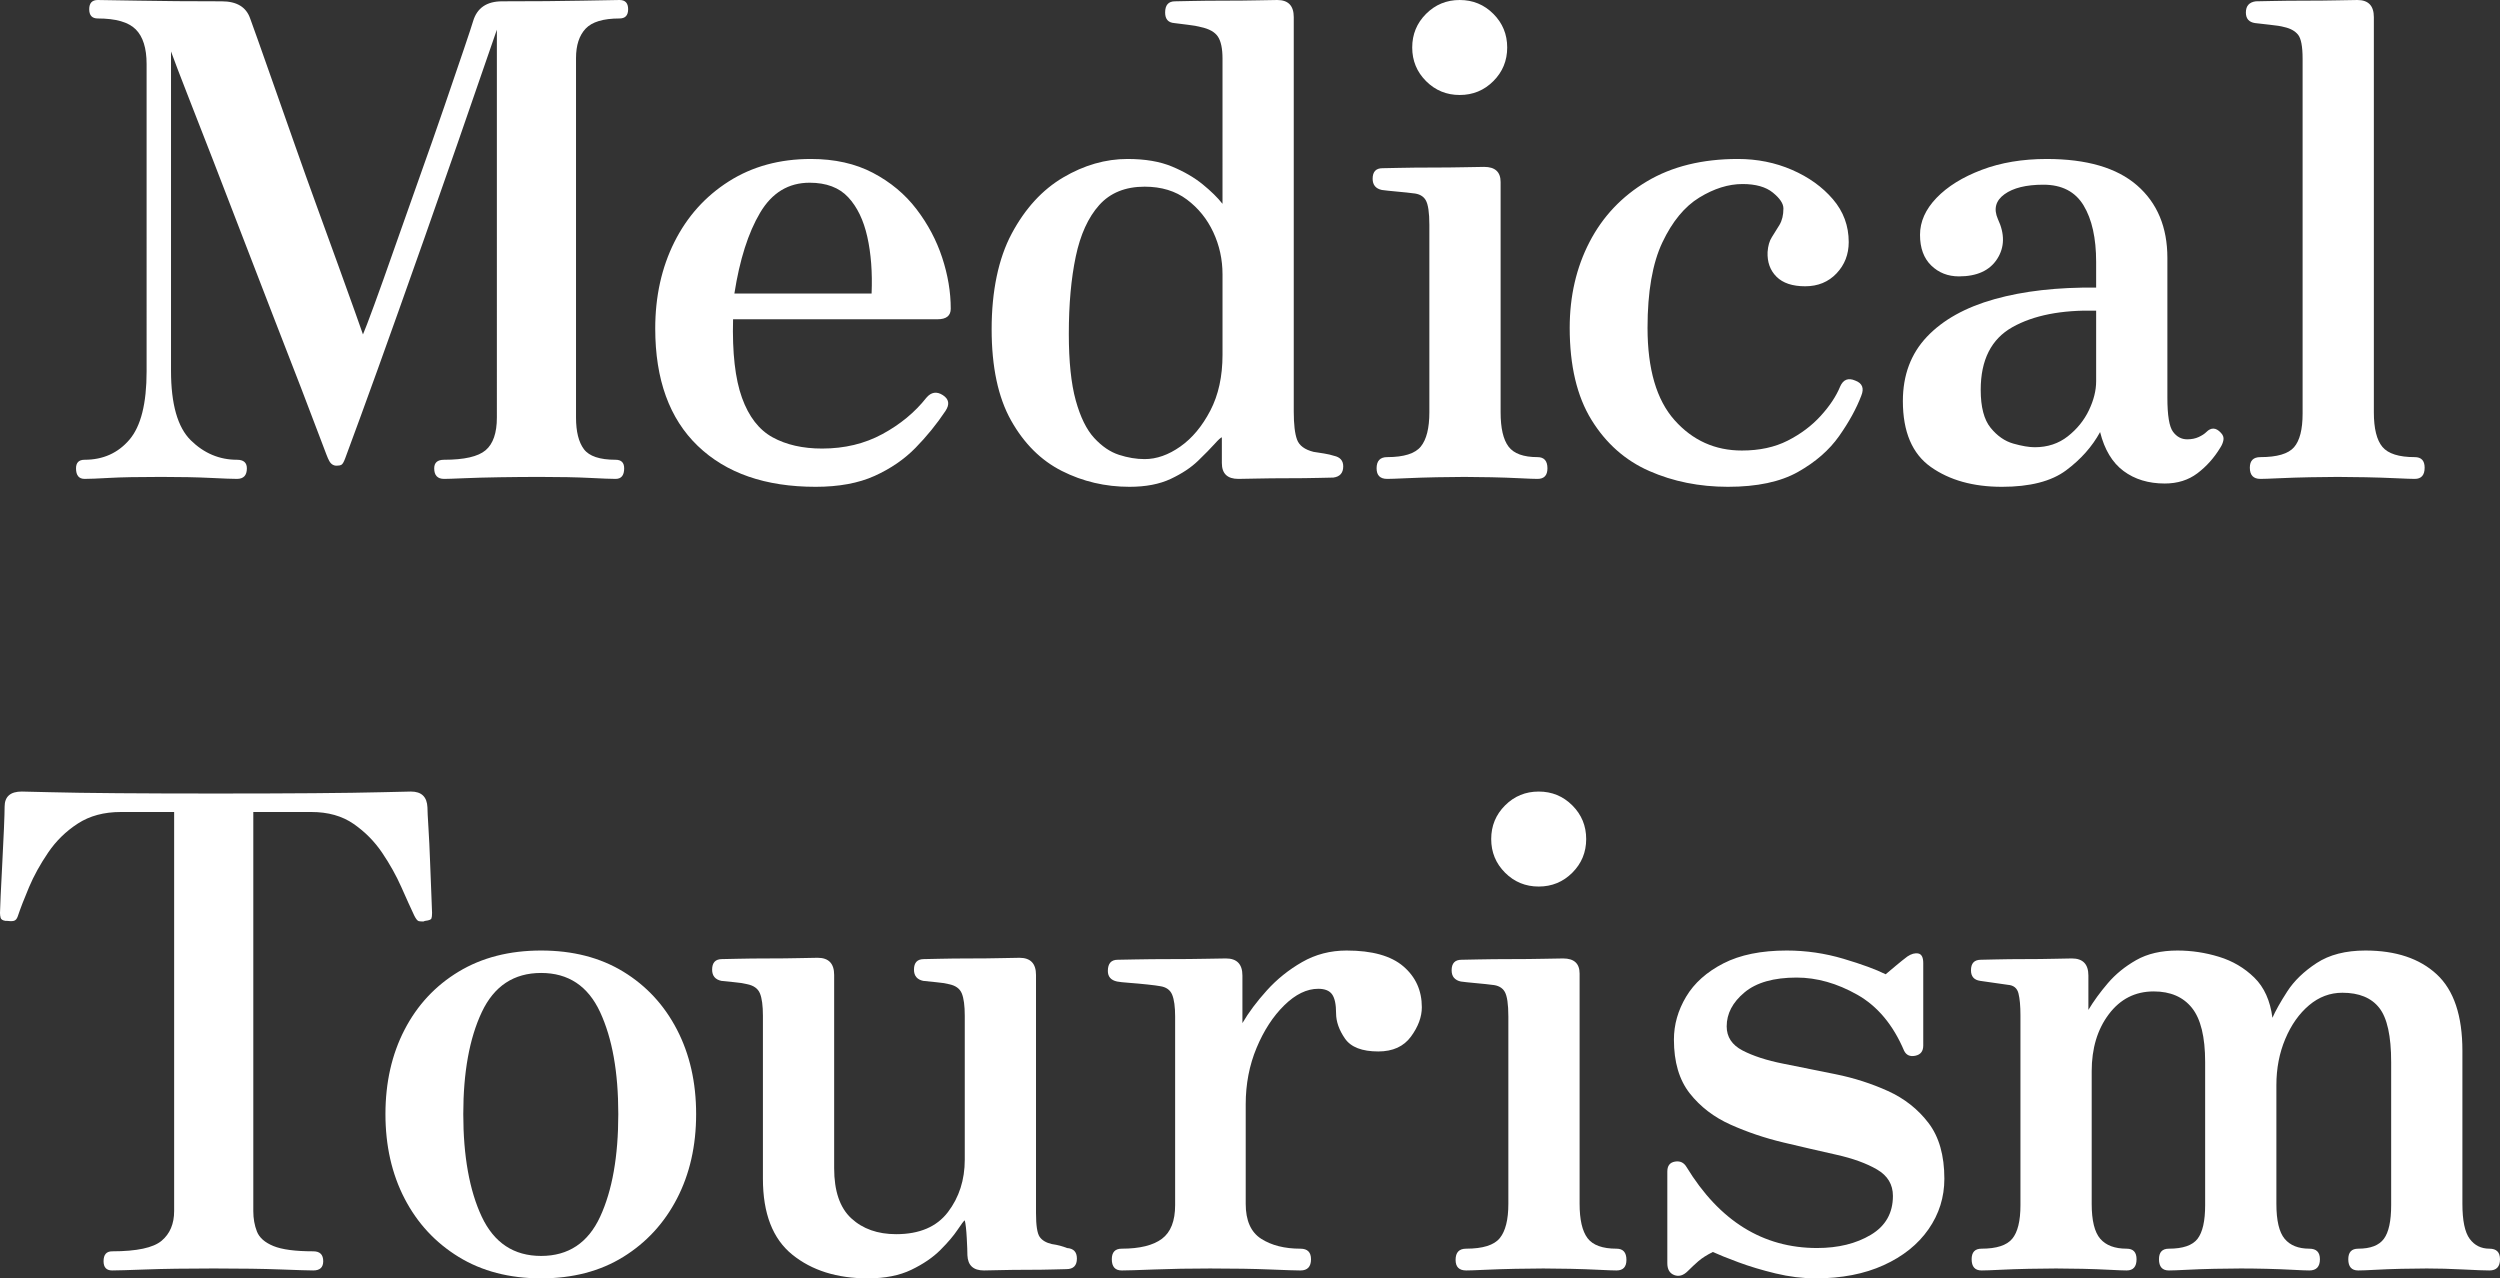
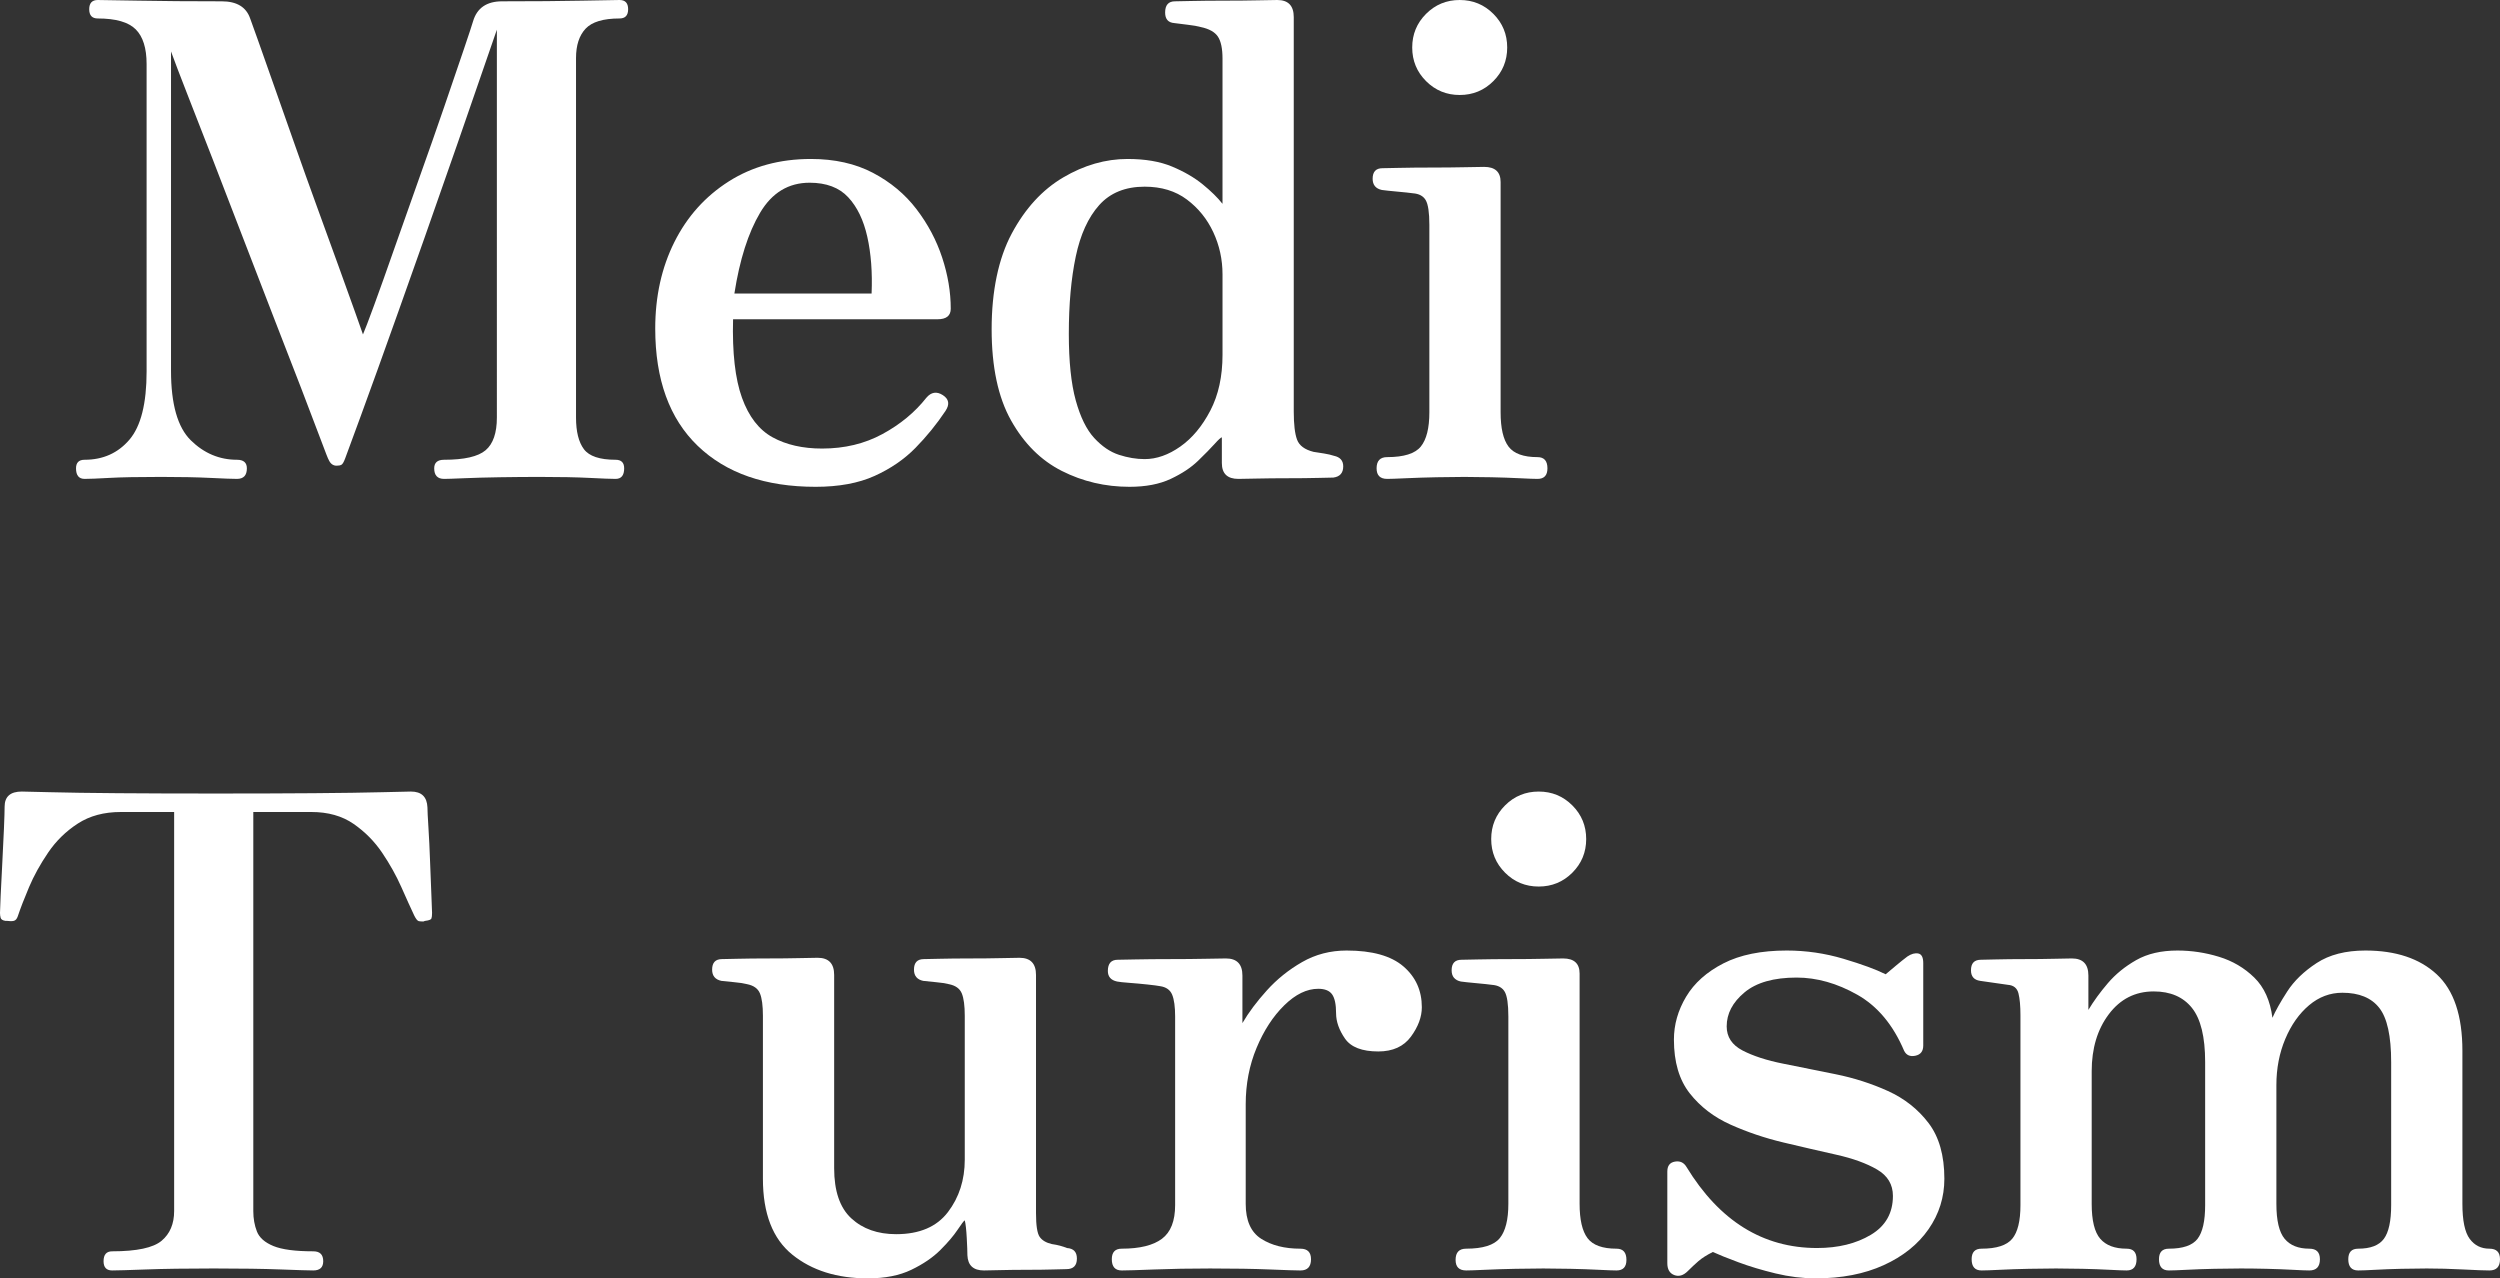
<svg xmlns="http://www.w3.org/2000/svg" id="uuid-9db0e8b8-180c-466f-87d8-5d12526085b8" width="454.8" height="232.56" viewBox="0 0 454.8 232.56">
  <rect x="0" y="0" width="454.8" height="232.56" fill="#333333" stroke="none" />
  <defs>
    <style>.uuid-3f959f81-97d9-40ec-9929-3b5541d9f4c5{fill:#fff;}</style>
  </defs>
  <g id="uuid-316e0307-737e-4839-bc95-1953b19ad90f">
    <path class="uuid-3f959f81-97d9-40ec-9929-3b5541d9f4c5" d="M15.39,87.12c-1.04,0-1.56-.64-1.56-1.92,0-1.04.52-1.56,1.56-1.56,3.36,0,6.08-1.22,8.16-3.66,2.08-2.44,3.12-6.58,3.12-12.42V11.64c0-2.88-.66-4.98-1.98-6.3-1.32-1.32-3.62-1.98-6.9-1.98-1.04,0-1.56-.56-1.56-1.68s.52-1.68,1.56-1.68c.72,0,3.2.04,7.44.12,4.24.08,9.28.12,15.12.12,2.72,0,4.44,1.04,5.16,3.12.16.4.62,1.68,1.38,3.84.76,2.16,1.72,4.88,2.88,8.16,1.16,3.28,2.42,6.86,3.78,10.74,1.36,3.88,2.74,7.74,4.14,11.58,1.4,3.84,2.7,7.42,3.9,10.74,1.2,3.32,2.2,6.1,3,8.34.8,2.24,1.28,3.6,1.44,4.08.32-.72,1-2.5,2.04-5.34,1.04-2.84,2.28-6.32,3.72-10.44,1.44-4.12,2.96-8.42,4.56-12.9,1.6-4.48,3.1-8.76,4.5-12.84,1.4-4.08,2.58-7.54,3.54-10.38.96-2.84,1.52-4.54,1.68-5.1.72-2.4,2.48-3.6,5.28-3.6,5.84,0,10.72-.04,14.64-.12,3.92-.08,6.16-.12,6.72-.12,1.04,0,1.56.56,1.56,1.68s-.52,1.68-1.56,1.68c-2.96,0-5.02.62-6.18,1.86-1.16,1.24-1.74,3.02-1.74,5.34v65.4c0,2.56.48,4.48,1.44,5.76.96,1.28,2.88,1.92,5.76,1.92,1.04,0,1.56.52,1.56,1.56,0,1.28-.52,1.92-1.56,1.92-.8,0-2.38-.06-4.74-.18-2.36-.12-5.38-.18-9.06-.18-2.32,0-4.74.02-7.26.06-2.52.04-4.7.1-6.54.18-1.84.08-3.04.12-3.6.12-1.2,0-1.8-.64-1.8-1.92,0-1.04.6-1.56,1.8-1.56,3.68,0,6.2-.58,7.56-1.74,1.36-1.16,2.04-3.14,2.04-5.94V5.4c-5.2,15.12-9.58,27.72-13.14,37.8-3.56,10.08-6.4,18.06-8.52,23.94-2.12,5.88-4.1,11.3-5.94,16.26-.24.64-.46,1.02-.66,1.14s-.5.18-.9.18c-.64,0-1.12-.36-1.44-1.08-.08-.08-.56-1.3-1.44-3.66-.88-2.36-2.06-5.46-3.54-9.3-1.48-3.84-3.14-8.12-4.98-12.84-1.84-4.72-3.7-9.54-5.58-14.46-1.88-4.92-3.7-9.64-5.46-14.16-1.76-4.52-3.32-8.52-4.68-12-1.36-3.48-2.36-6.1-3-7.86v58.08c0,6.08,1.2,10.3,3.6,12.66,2.4,2.36,5.2,3.54,8.4,3.54,1.2,0,1.8.52,1.8,1.56,0,1.28-.6,1.92-1.8,1.92-.8,0-2.42-.06-4.86-.18-2.44-.12-5.42-.18-8.94-.18-4.16,0-7.3.06-9.42.18-2.12.12-3.62.18-4.5.18Z" />
    <path class="uuid-3f959f81-97d9-40ec-9929-3b5541d9f4c5" d="M148.36,88.56c-9.12,0-16.26-2.48-21.42-7.44-5.16-4.96-7.74-12.08-7.74-21.36,0-5.84,1.16-11.08,3.48-15.72,2.32-4.64,5.62-8.32,9.9-11.04,4.28-2.72,9.26-4.08,14.94-4.08,4.32,0,8.08.84,11.28,2.52,3.2,1.68,5.84,3.88,7.92,6.6,2.08,2.72,3.64,5.66,4.68,8.82,1.04,3.16,1.56,6.26,1.56,9.3,0,1.28-.8,1.92-2.4,1.92h-37.2c-.16,6.08.38,10.84,1.62,14.28,1.24,3.44,3.1,5.84,5.58,7.2,2.48,1.36,5.48,2.04,9,2.04,4.08,0,7.74-.88,10.98-2.64,3.24-1.76,5.9-3.96,7.98-6.6.88-1.04,1.88-1.2,3-.48,1.12.72,1.28,1.68.48,2.88-1.6,2.4-3.42,4.64-5.46,6.72-2.04,2.08-4.52,3.78-7.44,5.1-2.92,1.32-6.5,1.98-10.74,1.98ZM133.6,53.4h24.96c.16-3.84-.1-7.28-.78-10.32-.68-3.04-1.84-5.44-3.48-7.2-1.64-1.76-3.98-2.64-7.02-2.64-3.84,0-6.84,1.82-9,5.46-2.16,3.64-3.72,8.54-4.68,14.7Z" />
    <path class="uuid-3f959f81-97d9-40ec-9929-3b5541d9f4c5" d="M205.48,88.56c-4.4,0-8.5-.96-12.3-2.88-3.8-1.92-6.88-4.98-9.24-9.18-2.36-4.2-3.54-9.74-3.54-16.62s1.22-12.84,3.66-17.4c2.44-4.56,5.56-7.96,9.36-10.2,3.8-2.24,7.7-3.36,11.7-3.36,3.2,0,5.9.46,8.1,1.38,2.2.92,4.06,2,5.58,3.24,1.52,1.24,2.72,2.42,3.6,3.54V10.68c0-1.84-.28-3.18-.84-4.02-.56-.84-1.6-1.42-3.12-1.74-.56-.16-1.36-.3-2.4-.42-1.04-.12-1.84-.22-2.4-.3-1.12-.08-1.68-.72-1.68-1.92,0-1.36.6-2.04,1.8-2.04.24,0,1.22-.02,2.94-.06,1.72-.04,3.72-.06,6-.06s4.34-.02,6.18-.06c1.84-.04,3-.06,3.48-.06,2,0,3,1.04,3,3.12v71.76c0,2.32.2,4.02.6,5.1.4,1.08,1.4,1.82,3,2.22.56.08,1.2.18,1.92.3s1.32.26,1.8.42c1.12.24,1.68.88,1.68,1.92,0,1.2-.6,1.88-1.8,2.04-.24,0-1.16.02-2.76.06-1.6.04-3.44.06-5.52.06s-3.98.02-5.7.06c-1.72.04-2.82.06-3.3.06-2,0-3-.96-3-2.88v-4.68c-.16,0-.6.4-1.32,1.2-.72.8-1.72,1.82-3,3.06-1.28,1.24-2.94,2.34-4.98,3.3-2.04.96-4.54,1.44-7.5,1.44ZM208.24,83.52c2.16,0,4.32-.76,6.48-2.28,2.16-1.52,3.98-3.7,5.46-6.54,1.48-2.84,2.22-6.22,2.22-10.14v-14.64c0-2.72-.56-5.28-1.68-7.68-1.12-2.4-2.72-4.38-4.8-5.94-2.08-1.56-4.64-2.34-7.68-2.34-3.52,0-6.28,1.12-8.28,3.36-2,2.24-3.42,5.36-4.26,9.36-.84,4-1.26,8.68-1.26,14.04,0,5.04.42,9.08,1.26,12.12.84,3.04,1.96,5.32,3.36,6.84,1.4,1.52,2.9,2.54,4.5,3.06,1.6.52,3.16.78,4.68.78Z" />
    <path class="uuid-3f959f81-97d9-40ec-9929-3b5541d9f4c5" d="M252.35,87.12c-1.28,0-1.92-.64-1.92-1.92,0-1.36.64-2.04,1.92-2.04,3.04,0,5.08-.64,6.12-1.92,1.04-1.28,1.56-3.36,1.56-6.24v-34.08c0-2.24-.22-3.74-.66-4.5-.44-.76-1.22-1.18-2.34-1.26-.56-.08-1.5-.18-2.82-.3-1.32-.12-2.26-.22-2.82-.3-1.12-.24-1.68-.92-1.68-2.04,0-1.28.6-1.92,1.8-1.92.24,0,1.24-.02,3-.06,1.76-.04,3.74-.06,5.94-.06s4.22-.02,6.06-.06c1.84-.04,3-.06,3.48-.06,2,0,3,.92,3,2.76v41.88c0,2.88.48,4.96,1.44,6.24.96,1.28,2.72,1.92,5.28,1.92,1.2,0,1.8.68,1.8,2.04,0,1.28-.6,1.92-1.8,1.92-.56,0-1.64-.04-3.24-.12-1.6-.08-3.32-.14-5.16-.18-1.84-.04-3.48-.06-4.92-.06-1.36,0-3.04.02-5.04.06-2,.04-3.86.1-5.58.18-1.72.08-2.86.12-3.42.12ZM265.55,17.28c-2.4,0-4.44-.84-6.12-2.52s-2.52-3.72-2.52-6.12.84-4.44,2.52-6.12c1.68-1.68,3.72-2.52,6.12-2.52s4.44.84,6.12,2.52c1.68,1.68,2.52,3.72,2.52,6.12s-.84,4.44-2.52,6.12-3.72,2.52-6.12,2.52Z" />
-     <path class="uuid-3f959f81-97d9-40ec-9929-3b5541d9f4c5" d="M314.36,88.56c-5.2,0-9.98-.96-14.34-2.88-4.36-1.92-7.86-5.02-10.5-9.3-2.64-4.28-3.96-9.86-3.96-16.74,0-5.76,1.2-10.96,3.6-15.6,2.4-4.64,5.88-8.32,10.44-11.04,4.56-2.72,10.08-4.08,16.56-4.08,3.52,0,6.8.66,9.84,1.98,3.04,1.32,5.52,3.1,7.44,5.34,1.92,2.24,2.88,4.84,2.88,7.8,0,2.24-.74,4.14-2.22,5.7-1.48,1.56-3.38,2.34-5.7,2.34s-4.06-.58-5.22-1.74c-1.16-1.16-1.7-2.66-1.62-4.5.08-1.12.34-2.02.78-2.7.44-.68.9-1.42,1.38-2.22.48-.8.72-1.8.72-3,0-.88-.64-1.84-1.92-2.88-1.28-1.04-3.12-1.56-5.52-1.56-2.56,0-5.18.82-7.86,2.46-2.68,1.64-4.92,4.36-6.72,8.16-1.8,3.8-2.7,8.98-2.7,15.54,0,7.52,1.64,13.12,4.92,16.8,3.28,3.68,7.36,5.52,12.24,5.52,3.2,0,5.98-.6,8.34-1.8,2.36-1.2,4.36-2.7,6-4.5,1.64-1.8,2.82-3.58,3.54-5.34.56-1.28,1.48-1.64,2.76-1.08,1.28.48,1.64,1.4,1.08,2.76-.88,2.32-2.22,4.76-4.02,7.32-1.8,2.56-4.3,4.74-7.5,6.54-3.2,1.8-7.44,2.7-12.72,2.7Z" />
-     <path class="uuid-3f959f81-97d9-40ec-9929-3b5541d9f4c5" d="M364.17,88.56c-5.2,0-9.5-1.2-12.9-3.6-3.4-2.4-5.1-6.4-5.1-12,0-4.72,1.46-8.62,4.38-11.7,2.92-3.08,7.02-5.36,12.3-6.84,5.28-1.48,11.44-2.18,18.48-2.1v-4.68c0-4.32-.76-7.74-2.28-10.26-1.52-2.52-3.96-3.78-7.32-3.78-3.12,0-5.48.58-7.08,1.74-1.6,1.16-2,2.66-1.2,4.5,1.28,2.72,1.24,5.14-.12,7.26-1.36,2.12-3.68,3.18-6.96,3.18-2,0-3.68-.66-5.04-1.98-1.36-1.32-2.04-3.18-2.04-5.58s1-4.64,3-6.72c2-2.08,4.74-3.78,8.22-5.1,3.48-1.32,7.42-1.98,11.82-1.98,7.28,0,12.76,1.6,16.44,4.8,3.68,3.2,5.52,7.6,5.52,13.2v25.44c0,3.2.34,5.26,1.02,6.18.68.92,1.54,1.38,2.58,1.38.8,0,1.5-.14,2.1-.42.6-.28,1.06-.58,1.38-.9.88-.88,1.76-.84,2.64.12.4.4.56.84.48,1.32-.08.48-.28.96-.6,1.44-1.12,1.84-2.5,3.38-4.14,4.62-1.64,1.24-3.62,1.86-5.94,1.86-2.96,0-5.46-.76-7.5-2.28-2.04-1.52-3.46-3.88-4.26-7.08-1.44,2.64-3.5,4.96-6.18,6.96-2.68,2-6.58,3-11.7,3ZM370.17,81.36c2.32,0,4.32-.66,6-1.98,1.68-1.32,2.96-2.9,3.84-4.74.88-1.84,1.32-3.6,1.32-5.28v-12.84c-6.32-.16-11.4.84-15.24,3-3.84,2.16-5.76,5.96-5.76,11.4,0,3.12.6,5.42,1.8,6.9,1.2,1.48,2.58,2.44,4.14,2.88,1.56.44,2.86.66,3.9.66Z" />
-     <path class="uuid-3f959f81-97d9-40ec-9929-3b5541d9f4c5" d="M411.21,87.12c-1.28,0-1.92-.68-1.92-2.04,0-1.28.64-1.92,1.92-1.92,3.04,0,5.08-.6,6.12-1.8,1.04-1.2,1.56-3.24,1.56-6.12V10.68c0-2.24-.28-3.7-.84-4.38-.56-.68-1.4-1.14-2.52-1.38-.56-.16-1.44-.3-2.64-.42-1.2-.12-2.08-.22-2.64-.3-1.12-.16-1.68-.8-1.68-1.92,0-1.2.6-1.88,1.8-2.04.24,0,1.24-.02,3-.06,1.76-.04,3.74-.06,5.94-.06s4.22-.02,6.06-.06c1.84-.04,3-.06,3.48-.06,2,0,3,1.04,3,3.12v71.88c0,2.96.52,5.06,1.56,6.3,1.04,1.24,3,1.86,5.88,1.86,1.2,0,1.8.64,1.8,1.92,0,1.36-.6,2.04-1.8,2.04-.56,0-1.7-.04-3.42-.12-1.72-.08-3.56-.14-5.52-.18-1.96-.04-3.66-.06-5.1-.06-1.36,0-3.04.02-5.04.06-2,.04-3.86.1-5.58.18-1.72.08-2.86.12-3.42.12Z" />
    <path class="uuid-3f959f81-97d9-40ec-9929-3b5541d9f4c5" d="M20.4,231.12c-1.04,0-1.56-.56-1.56-1.68,0-1.2.52-1.8,1.56-1.8,4.48,0,7.48-.64,9-1.92,1.52-1.28,2.28-3.08,2.28-5.4v-72.6h-9.72c-3.04,0-5.64.7-7.8,2.1-2.16,1.4-3.96,3.16-5.4,5.28-1.44,2.12-2.6,4.22-3.48,6.3-.88,2.08-1.56,3.84-2.04,5.28-.16.48-.4.76-.72.84-.32.08-.76.08-1.32,0h-.24c-.48-.08-.76-.26-.84-.54-.08-.28-.12-.58-.12-.9s.04-1.36.12-3.12c.08-1.76.18-3.76.3-6,.12-2.24.22-4.32.3-6.24.08-1.92.12-3.24.12-3.96,0-1.84,1.04-2.76,3.12-2.76.4,0,2.12.04,5.16.12,3.04.08,7.14.14,12.3.18,5.16.04,11.1.06,17.82.06s12.66-.02,17.82-.06c5.16-.04,9.3-.1,12.42-.18,3.12-.08,4.88-.12,5.28-.12,1.92,0,2.92.96,3,2.88,0,.56.06,1.78.18,3.66.12,1.88.22,3.96.3,6.24.08,2.28.16,4.32.24,6.12.08,1.8.12,2.86.12,3.18,0,.48-.04.82-.12,1.02-.08.2-.44.34-1.08.42-.08,0-.2.04-.36.12-.32,0-.6-.02-.84-.06-.24-.04-.52-.38-.84-1.02-.64-1.36-1.42-3.08-2.34-5.16-.92-2.08-2.08-4.16-3.48-6.24-1.4-2.08-3.14-3.84-5.22-5.28s-4.64-2.16-7.68-2.16h-10.56v72.6c0,1.36.22,2.6.66,3.72.44,1.12,1.44,2,3,2.64,1.56.64,3.98.96,7.26.96,1.2,0,1.8.6,1.8,1.8,0,1.12-.6,1.68-1.8,1.68-.8,0-2.78-.06-5.94-.18s-7.22-.18-12.18-.18-9.06.06-12.3.18-5.3.18-6.18.18Z" />
-     <path class="uuid-3f959f81-97d9-40ec-9929-3b5541d9f4c5" d="M98.44,232.56c-5.76,0-10.76-1.3-15-3.9-4.24-2.6-7.52-6.14-9.84-10.62-2.32-4.48-3.48-9.6-3.48-15.36s1.16-10.88,3.48-15.36c2.32-4.48,5.6-8,9.84-10.56,4.24-2.56,9.24-3.84,15-3.84s10.74,1.28,14.94,3.84c4.2,2.56,7.46,6.08,9.78,10.56,2.32,4.48,3.48,9.6,3.48,15.36s-1.16,10.88-3.48,15.36c-2.32,4.48-5.58,8.02-9.78,10.62s-9.18,3.9-14.94,3.9ZM98.44,228.48c4.96,0,8.54-2.38,10.74-7.14,2.2-4.76,3.3-10.98,3.3-18.66s-1.1-13.78-3.3-18.54c-2.2-4.76-5.78-7.14-10.74-7.14s-8.56,2.38-10.8,7.14c-2.24,4.76-3.36,10.94-3.36,18.54s1.12,13.9,3.36,18.66c2.24,4.76,5.84,7.14,10.8,7.14Z" />
    <path class="uuid-3f959f81-97d9-40ec-9929-3b5541d9f4c5" d="M157.87,232.56c-5.6,0-10.18-1.44-13.74-4.32-3.56-2.88-5.34-7.48-5.34-13.8v-29.64c0-1.84-.18-3.2-.54-4.08-.36-.88-1.14-1.44-2.34-1.68-.64-.16-1.42-.28-2.34-.36-.92-.08-1.7-.16-2.34-.24-1.12-.24-1.68-.92-1.68-2.04,0-1.28.6-1.92,1.8-1.92.24,0,1.18-.02,2.82-.06,1.64-.04,3.5-.06,5.58-.06s3.98-.02,5.7-.06c1.72-.04,2.82-.06,3.3-.06,2,0,3,1.04,3,3.12v35.16c0,4.16,1.04,7.2,3.12,9.12,2.08,1.92,4.8,2.88,8.16,2.88,4.24,0,7.38-1.34,9.42-4.02,2.04-2.68,3.06-5.86,3.06-9.54v-26.16c0-1.84-.18-3.2-.54-4.08-.36-.88-1.14-1.44-2.34-1.68-.64-.16-1.42-.28-2.34-.36-.92-.08-1.7-.16-2.34-.24-1.12-.24-1.68-.92-1.68-2.04,0-1.28.6-1.92,1.8-1.92.24,0,1.18-.02,2.82-.06,1.64-.04,3.5-.06,5.58-.06s3.98-.02,5.7-.06c1.72-.04,2.82-.06,3.3-.06,2,0,3,1.04,3,3.12v43.32c0,2.24.22,3.68.66,4.32.44.64,1.18,1.08,2.22,1.32.56.08,1.06.18,1.5.3s.86.26,1.26.42c1.2.08,1.8.72,1.8,1.92,0,1.28-.64,1.92-1.92,1.92-.24,0-1.04.02-2.4.06-1.36.04-2.94.06-4.74.06s-3.44.02-4.92.06c-1.48.04-2.46.06-2.94.06-1.92,0-2.92-.92-3-2.76,0-.64-.04-1.7-.12-3.18-.08-1.48-.2-2.54-.36-3.18-.16.08-.6.66-1.32,1.74-.72,1.08-1.76,2.3-3.12,3.66-1.36,1.36-3.12,2.56-5.28,3.6s-4.8,1.56-7.92,1.56Z" />
    <path class="uuid-3f959f81-97d9-40ec-9929-3b5541d9f4c5" d="M204.06,231.12c-1.2,0-1.8-.68-1.8-2.04,0-1.28.6-1.92,1.8-1.92,3.28,0,5.72-.6,7.32-1.8,1.6-1.2,2.4-3.24,2.4-6.12v-34.32c0-1.76-.18-3.08-.54-3.96-.36-.88-1.1-1.4-2.22-1.56-.4-.08-1.16-.18-2.28-.3-1.12-.12-2.22-.22-3.3-.3-1.08-.08-1.82-.16-2.22-.24-1.12-.24-1.68-.88-1.68-1.92,0-1.36.6-2.04,1.8-2.04.24,0,1.3-.02,3.18-.06,1.88-.04,4-.06,6.36-.06s4.52-.02,6.48-.06c1.96-.04,3.18-.06,3.66-.06,2,0,3,1.04,3,3.12v8.64c1.12-1.92,2.6-3.9,4.44-5.94,1.84-2.04,3.98-3.76,6.42-5.16,2.44-1.4,5.14-2.1,8.1-2.1,4.64,0,8.08.96,10.32,2.88,2.24,1.92,3.36,4.4,3.36,7.44,0,1.76-.66,3.54-1.98,5.34-1.32,1.8-3.3,2.7-5.94,2.7-2.96,0-4.98-.78-6.06-2.34s-1.62-3.1-1.62-4.62c0-1.6-.24-2.74-.72-3.42-.48-.68-1.32-1.02-2.52-1.02-2.08,0-4.14,1-6.18,3-2.04,2-3.72,4.58-5.04,7.74-1.32,3.16-1.98,6.58-1.98,10.26v18.12c0,3.04.94,5.16,2.82,6.36,1.88,1.2,4.26,1.8,7.14,1.8,1.28,0,1.92.64,1.92,1.92,0,1.36-.64,2.04-1.92,2.04-.8,0-2.66-.06-5.58-.18s-6.54-.18-10.86-.18c-3.68,0-7.06.06-10.14.18s-5.06.18-5.94.18Z" />
    <path class="uuid-3f959f81-97d9-40ec-9929-3b5541d9f4c5" d="M266.72,231.12c-1.28,0-1.92-.64-1.92-1.92,0-1.36.64-2.04,1.92-2.04,3.04,0,5.08-.64,6.12-1.92,1.04-1.28,1.56-3.36,1.56-6.24v-34.08c0-2.24-.22-3.74-.66-4.5-.44-.76-1.22-1.18-2.34-1.26-.56-.08-1.5-.18-2.82-.3-1.32-.12-2.26-.22-2.82-.3-1.12-.24-1.68-.92-1.68-2.04,0-1.28.6-1.92,1.8-1.92.24,0,1.24-.02,3-.06,1.76-.04,3.74-.06,5.94-.06s4.22-.02,6.06-.06c1.84-.04,3-.06,3.48-.06,2,0,3,.92,3,2.76v41.88c0,2.88.48,4.96,1.44,6.24.96,1.28,2.72,1.92,5.28,1.92,1.2,0,1.8.68,1.8,2.04,0,1.28-.6,1.92-1.8,1.92-.56,0-1.64-.04-3.24-.12-1.6-.08-3.32-.14-5.16-.18-1.84-.04-3.48-.06-4.92-.06-1.36,0-3.04.02-5.04.06-2,.04-3.86.1-5.58.18-1.72.08-2.86.12-3.42.12ZM279.92,161.28c-2.4,0-4.44-.84-6.12-2.52s-2.52-3.72-2.52-6.12.84-4.44,2.52-6.12c1.68-1.68,3.72-2.52,6.12-2.52s4.44.84,6.12,2.52c1.68,1.68,2.52,3.72,2.52,6.12s-.84,4.44-2.52,6.12-3.72,2.52-6.12,2.52Z" />
    <path class="uuid-3f959f81-97d9-40ec-9929-3b5541d9f4c5" d="M330.32,232.56c-2.4,0-4.84-.3-7.32-.9-2.48-.6-4.74-1.28-6.78-2.04-2.04-.76-3.58-1.38-4.62-1.86-1.12.56-2,1.12-2.64,1.68-.64.56-1.28,1.16-1.92,1.8-.8.8-1.62,1.04-2.46.72-.84-.32-1.26-1.04-1.26-2.16v-16.68c0-1.04.46-1.64,1.38-1.8.92-.16,1.62.16,2.1.96,6,9.84,13.92,14.76,23.76,14.76,3.84,0,7.1-.8,9.78-2.4,2.68-1.6,4.02-3.96,4.02-7.08,0-2.08-.96-3.68-2.88-4.8-1.92-1.12-4.4-2.02-7.44-2.7-3.04-.68-6.24-1.42-9.6-2.22-3.36-.8-6.56-1.88-9.6-3.24-3.04-1.36-5.52-3.26-7.44-5.7-1.92-2.44-2.88-5.7-2.88-9.78,0-2.72.74-5.32,2.22-7.8,1.48-2.48,3.74-4.5,6.78-6.06,3.04-1.56,6.88-2.34,11.52-2.34,3.52,0,6.96.5,10.32,1.5,3.36,1,5.92,1.94,7.68,2.82.48-.4,1.1-.92,1.86-1.56.76-.64,1.46-1.2,2.1-1.68.72-.48,1.38-.66,1.98-.54.6.12.9.7.9,1.74v15c0,1.04-.48,1.66-1.44,1.86-.96.2-1.64-.1-2.04-.9-2-4.72-4.84-8.12-8.52-10.2-3.68-2.08-7.36-3.12-11.04-3.12-4.16,0-7.32.9-9.48,2.7s-3.24,3.86-3.24,6.18c0,1.92.96,3.38,2.88,4.38,1.92,1,4.38,1.8,7.38,2.4s6.18,1.24,9.54,1.92c3.36.68,6.54,1.7,9.54,3.06,3,1.36,5.46,3.3,7.38,5.82s2.88,5.9,2.88,10.14c0,3.36-.96,6.42-2.88,9.18s-4.64,4.94-8.16,6.54c-3.52,1.6-7.64,2.4-12.36,2.4Z" />
    <path class="uuid-3f959f81-97d9-40ec-9929-3b5541d9f4c5" d="M360.48,231.12c-1.2,0-1.8-.68-1.8-2.04,0-1.28.6-1.92,1.8-1.92,2.72,0,4.58-.6,5.58-1.8,1-1.2,1.5-3.24,1.5-6.12v-34.56c0-1.68-.12-3-.36-3.96-.24-.96-.88-1.48-1.92-1.56-.56-.08-1.4-.2-2.52-.36-1.12-.16-1.96-.28-2.52-.36-1.12-.16-1.68-.8-1.68-1.92,0-1.28.6-1.92,1.8-1.92.24,0,1.14-.02,2.7-.06,1.56-.04,3.32-.06,5.28-.06s3.76-.02,5.4-.06c1.64-.04,2.7-.06,3.18-.06,2,0,3,1.04,3,3.12v6.24c.96-1.6,2.14-3.22,3.54-4.86,1.4-1.64,3.12-3.04,5.16-4.2,2.04-1.16,4.54-1.74,7.5-1.74,2.56,0,5.08.38,7.56,1.14,2.48.76,4.62,2.02,6.42,3.78,1.8,1.76,2.9,4.2,3.3,7.32.56-1.28,1.46-2.88,2.7-4.8s3.02-3.64,5.34-5.16c2.32-1.52,5.28-2.28,8.88-2.28,5.52,0,9.84,1.44,12.96,4.32,3.12,2.88,4.68,7.52,4.68,13.92v27.84c0,3.04.44,5.16,1.32,6.36.88,1.2,2.08,1.8,3.6,1.8,1.28,0,1.92.64,1.92,1.92,0,1.36-.64,2.04-1.92,2.04-.88,0-2.48-.06-4.8-.18s-4.52-.18-6.6-.18c-1.36,0-2.9.02-4.62.06-1.72.04-3.3.1-4.74.18-1.44.08-2.48.12-3.12.12-1.2,0-1.8-.68-1.8-2.04,0-1.28.6-1.92,1.8-1.92,2.24,0,3.8-.6,4.68-1.8s1.32-3.24,1.32-6.12v-26.04c0-4.72-.72-8-2.16-9.84-1.44-1.84-3.68-2.76-6.72-2.76-2.24,0-4.26.76-6.06,2.28-1.8,1.52-3.24,3.56-4.32,6.12-1.08,2.56-1.62,5.36-1.62,8.4v21.6c0,3.04.5,5.16,1.5,6.36,1,1.2,2.5,1.8,4.5,1.8,1.28,0,1.92.64,1.92,1.92,0,1.36-.64,2.04-1.92,2.04-.56,0-1.58-.04-3.06-.12-1.48-.08-3.06-.14-4.74-.18-1.68-.04-3.24-.06-4.68-.06-1.36,0-2.96.02-4.8.06-1.84.04-3.52.1-5.04.18-1.52.08-2.6.12-3.24.12-1.2,0-1.8-.68-1.8-2.04,0-1.28.6-1.92,1.8-1.92,2.56,0,4.3-.6,5.22-1.8.92-1.2,1.38-3.24,1.38-6.12v-26.04c0-4.56-.8-7.84-2.4-9.84-1.6-2-3.92-3-6.96-3-3.36,0-6.08,1.38-8.16,4.14-2.08,2.76-3.12,6.22-3.12,10.38v24.12c0,3.04.52,5.16,1.56,6.36,1.04,1.2,2.64,1.8,4.8,1.8,1.2,0,1.8.64,1.8,1.92,0,1.36-.6,2.04-1.8,2.04-.56,0-1.6-.04-3.12-.12-1.52-.08-3.16-.14-4.92-.18-1.76-.04-3.36-.06-4.8-.06-1.36,0-3,.02-4.92.06-1.92.04-3.68.1-5.28.18-1.6.08-2.72.12-3.36.12Z" />
  </g>
</svg>